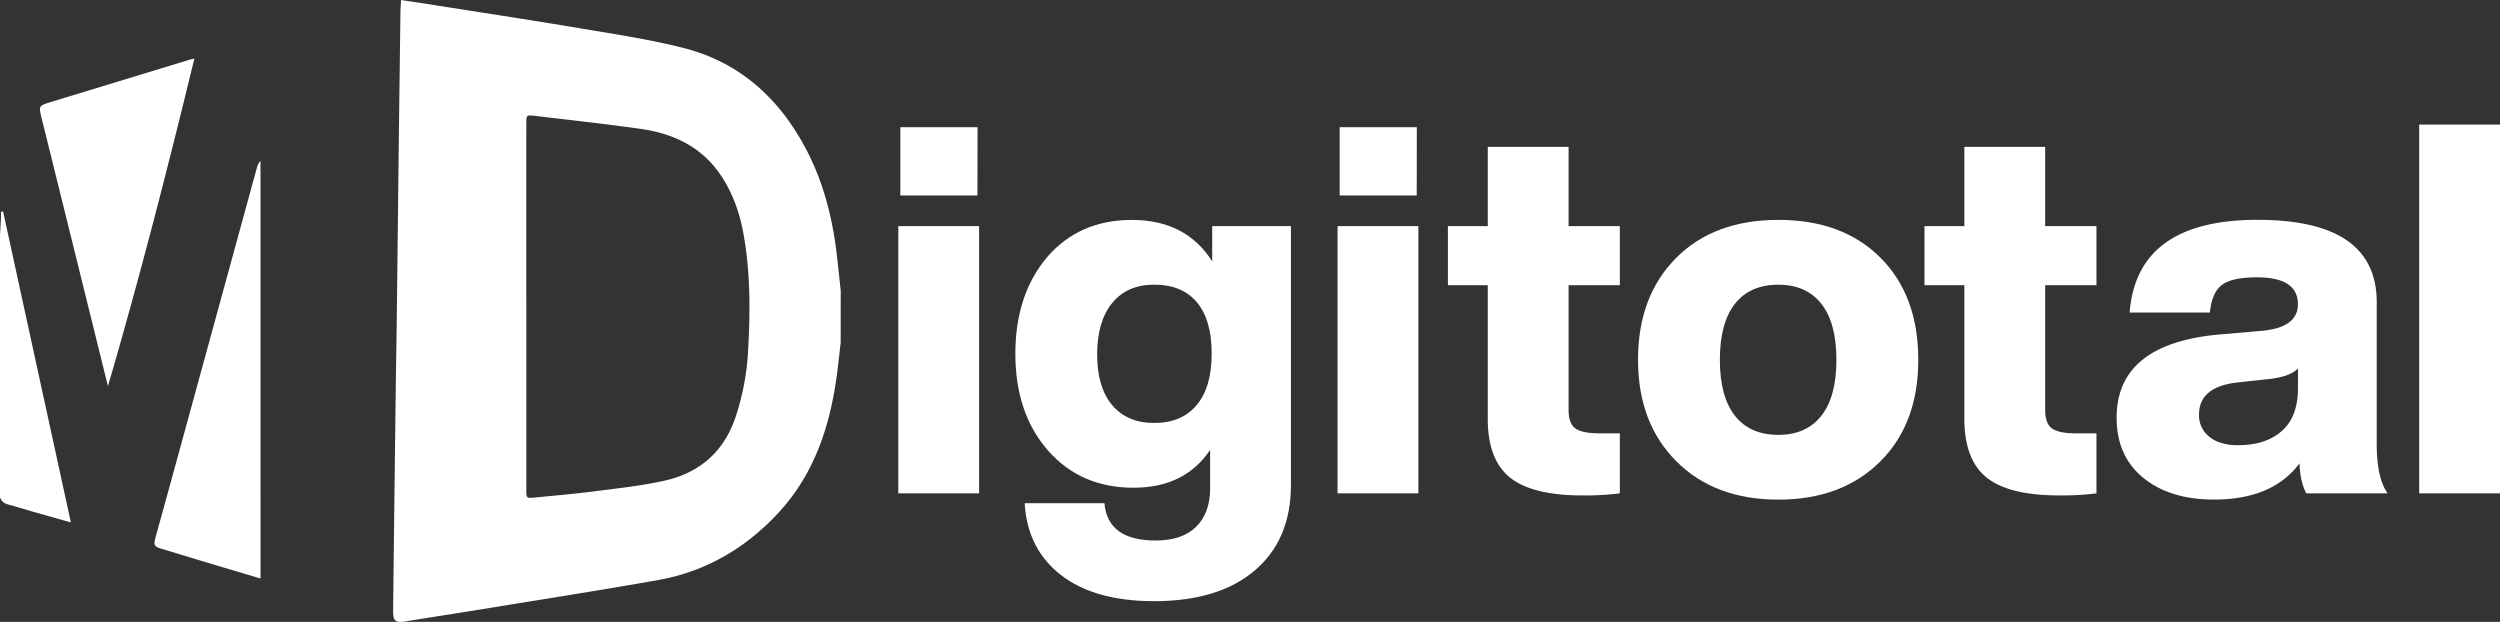
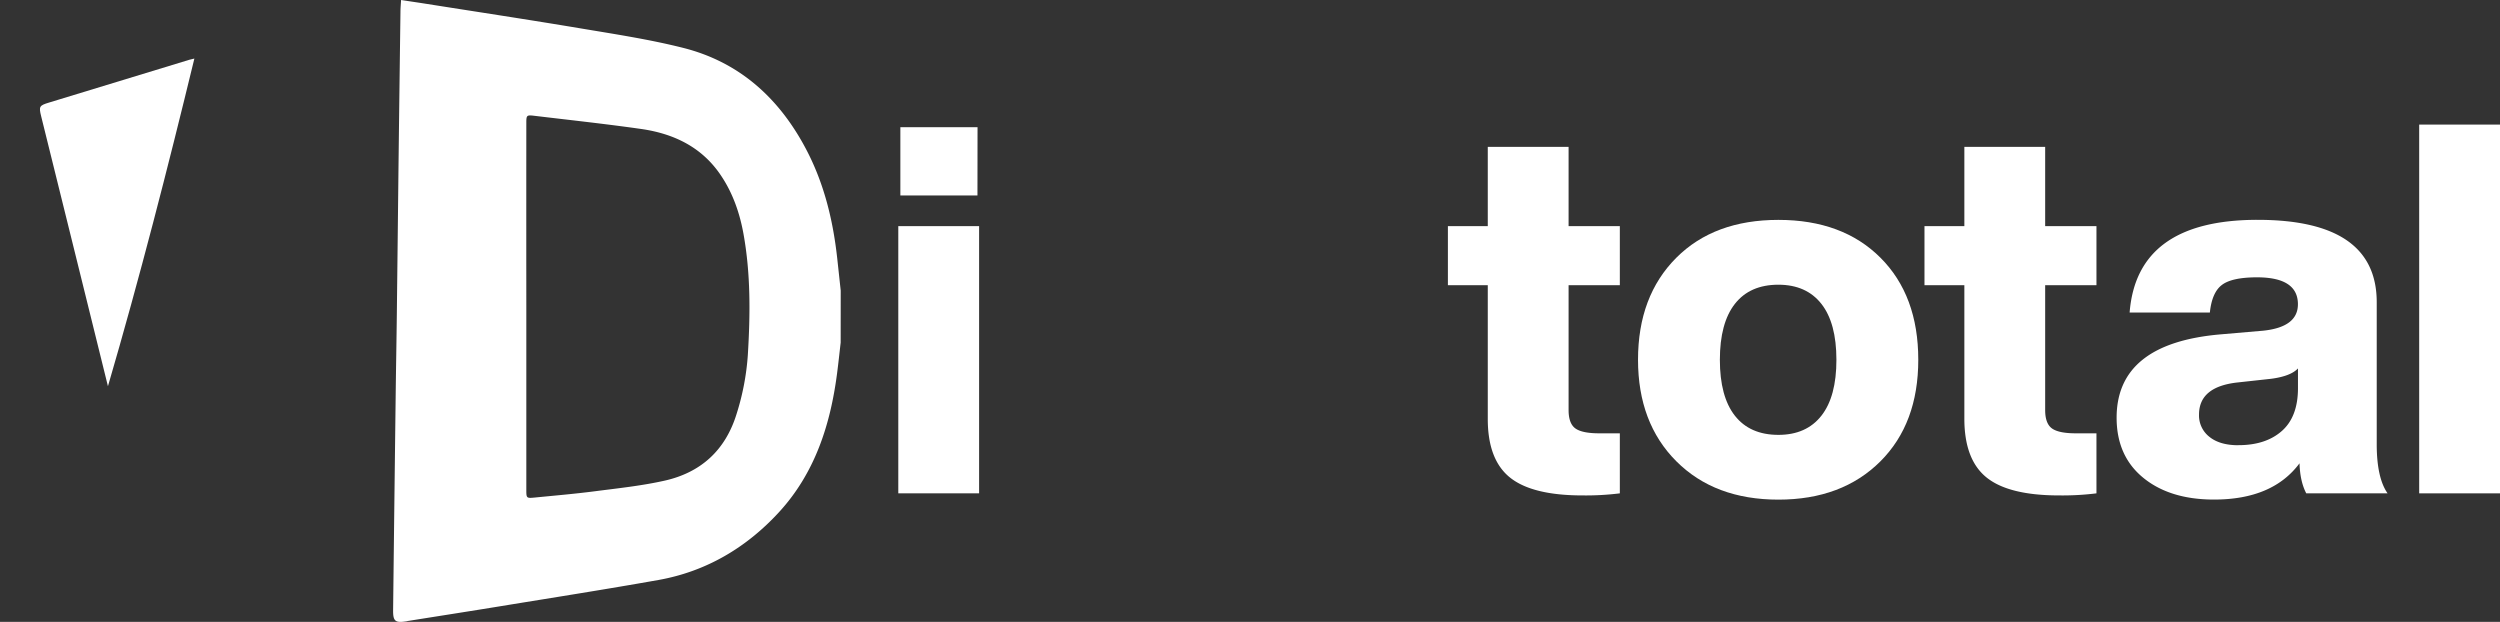
<svg xmlns="http://www.w3.org/2000/svg" viewBox="0 0 1520.22 378.16">
  <rect x="0" y="0" width="1520.22" height="378.16" fill="#333333" stroke="none" />
  <defs>
    <style>.cls-1{fill:#fff;}</style>
  </defs>
  <g id="Capa_2" data-name="Capa 2">
    <g id="Capa_1-2" data-name="Capa 1">
      <g id="Capa_2-2" data-name="Capa 2">
        <g id="Capa_1-2-2" data-name="Capa 1-2">
          <path class="cls-1" d="M511.2,208.33c-.72,6.25-1.38,12.51-2.19,18.75-4.07,31.35-13.56,60.72-35.34,84.4-19.75,21.47-44.14,36-73.25,41.2-31.84,5.66-63.81,10.67-95.73,15.89-18.8,3.08-37.62,6-56.43,9-.36.05-.7.17-1.06.23-6.88,1.09-8.23,0-8.15-6.88q.75-65.35,1.56-130.71c.2-16.4.51-32.8.7-49.19q.52-44.18,1-88.35.57-47.74,1.21-95.51c0-2.13.21-4.26.37-7.16,5.3.81,10.33,1.54,15.34,2.33,31.25,4.94,62.52,9.68,93.72,14.91,20.9,3.51,41.93,6.69,62.44,11.86,33.9,8.55,57.91,30.1,74.25,60.62,11.26,21,16.84,43.62,19.44,67.11.73,6.63,1.43,13.25,2.15,19.88ZM320.05,186.39q0,55.68,0,111.35c0,5.21.06,5.31,5.24,4.8,12.16-1.2,24.35-2.24,36.46-3.81,14.24-1.84,28.6-3.34,42.57-6.49,22-5,36.77-18.52,43.55-40.41A152.63,152.63,0,0,0,454.74,216c1.51-24.64,1.78-49.27-2.62-73.69-2.31-12.82-6.53-25-13.9-35.87-11.63-17.19-28.77-25.24-48.57-28.05-21.59-3.07-43.28-5.41-64.93-8-4.44-.53-4.67-.22-4.67,4.31Q320,130.54,320.05,186.39Z" />
-           <path class="cls-1" d="M0,142.93c.2-3.29.42-6.57.59-9.86.07-1.42,0-2.84,0-4.26l1.29-.22c13.7,62.83,27.39,125.66,41.22,189.1-8.41-2.38-16.31-4.59-24.19-6.85-4.49-1.28-8.93-2.78-13.45-3.9-2.66-.65-4.53-1.88-5.47-4.46Z" />
          <path class="cls-1" d="M65.64,234.86q-9.64-39-19.28-78Q35.68,113.73,25,70.58c-1.44-5.82-1.07-6.42,4.68-8.17l85.52-26.08c.77-.24,1.58-.39,3-.73C101.94,102.61,84.9,169,65.64,234.86Z" />
-           <path class="cls-1" d="M158.42,351.79c-12.26-3.66-24.18-7.19-36.08-10.77-8-2.41-16-4.9-24.06-7.29-4.36-1.29-5-2.26-3.78-6.67,3.89-14.17,7.83-28.33,11.71-42.51q25-91.29,50-182.59a9.77,9.77,0,0,1,2.2-4.17Z" />
        </g>
      </g>
      <path class="cls-1" d="M595.38,300H546.24V137.5h49.14Zm-1-181.13H547.5V77.33h46.93Z" />
-       <path class="cls-1" d="M737.13,158.92V137.5H785V295q0,33.08-21.9,51.81t-61.26,18.75q-36.23,0-56.7-15.91T623.1,306h48.51q1.89,22.68,31.18,22.68,16.07,0,24.57-8.35t8.51-23.46V273.58q-15.43,23-46.62,23-32.13,0-52-22.68T617.43,215q0-35.91,19.53-58.91,19.53-22.37,51.34-22.36Q721.06,133.72,737.13,158.92ZM701.85,257.2q16.7,0,25.83-10.87T736.81,215q0-20.48-9-31.19t-26-10.71q-16.38,0-25.52,11.18t-9.13,31.35q0,19.84,9.13,30.71T701.85,257.2Z" />
-       <path class="cls-1" d="M862.5,300H813.36V137.5H862.5Zm-1-181.13H814.62V77.33h46.93Z" />
      <path class="cls-1" d="M985,137.5v35.91H953.84v75.91q0,8.19,4.1,11.18t14.49,3H985V300a167.6,167.6,0,0,1-22.68,1.26q-30.55,0-44.1-10.87T904.7,254.68V173.41H880.45V137.5H904.7V89.3h49.14v48.2Z" />
      <path class="cls-1" d="M1081.42,303.82q-38.75,0-62.05-23.31t-23.31-61.74q0-38.75,23.31-62.06,23-23,62.05-23t62.06,23q23,23,23,62.06,0,38.74-23,61.74Q1120.16,303.82,1081.42,303.82Zm0-39.38q17,0,26.15-11.65t9.13-34q0-22.36-9.13-34t-26.15-11.66q-17.33,0-26.46,11.66t-9.13,34q0,22.36,9.13,34T1081.42,264.44Z" />
      <path class="cls-1" d="M1274.83,137.5v35.91h-31.19v75.91q0,8.19,4.1,11.18t14.49,3h12.6V300a167.6,167.6,0,0,1-22.68,1.26q-30.56,0-44.1-10.87t-13.55-35.75V173.41h-24.25V137.5h24.25V89.3h49.14v48.2Z" />
      <path class="cls-1" d="M1451.86,300h-49.45q-3.78-7.25-4.1-18.27-16.38,22.05-52,22.05-26.79,0-43-13.23t-16.22-36.54q0-45.36,63.63-50.72l25.51-2.2q21.1-2.2,21.11-16.07,0-16.38-24.89-16.38-15.12,0-21.26,4.57t-7.4,16.85H1295q4.41-56.39,77.81-56.38,72.43,0,72.45,50.08v86.31Q1445.25,290.58,1451.86,300Zm-90.72-29.3q16.69,0,26.46-8.66t9.77-26v-12q-4.42,4.73-16.38,6.3l-20.16,2.21q-23.62,2.52-23.63,19.53a16.44,16.44,0,0,0,6.3,13.54Q1349.8,270.74,1361.14,270.74Z" />
      <path class="cls-1" d="M1520.22,300h-49.14V75.76h49.14Z" />
    </g>
  </g>
</svg>